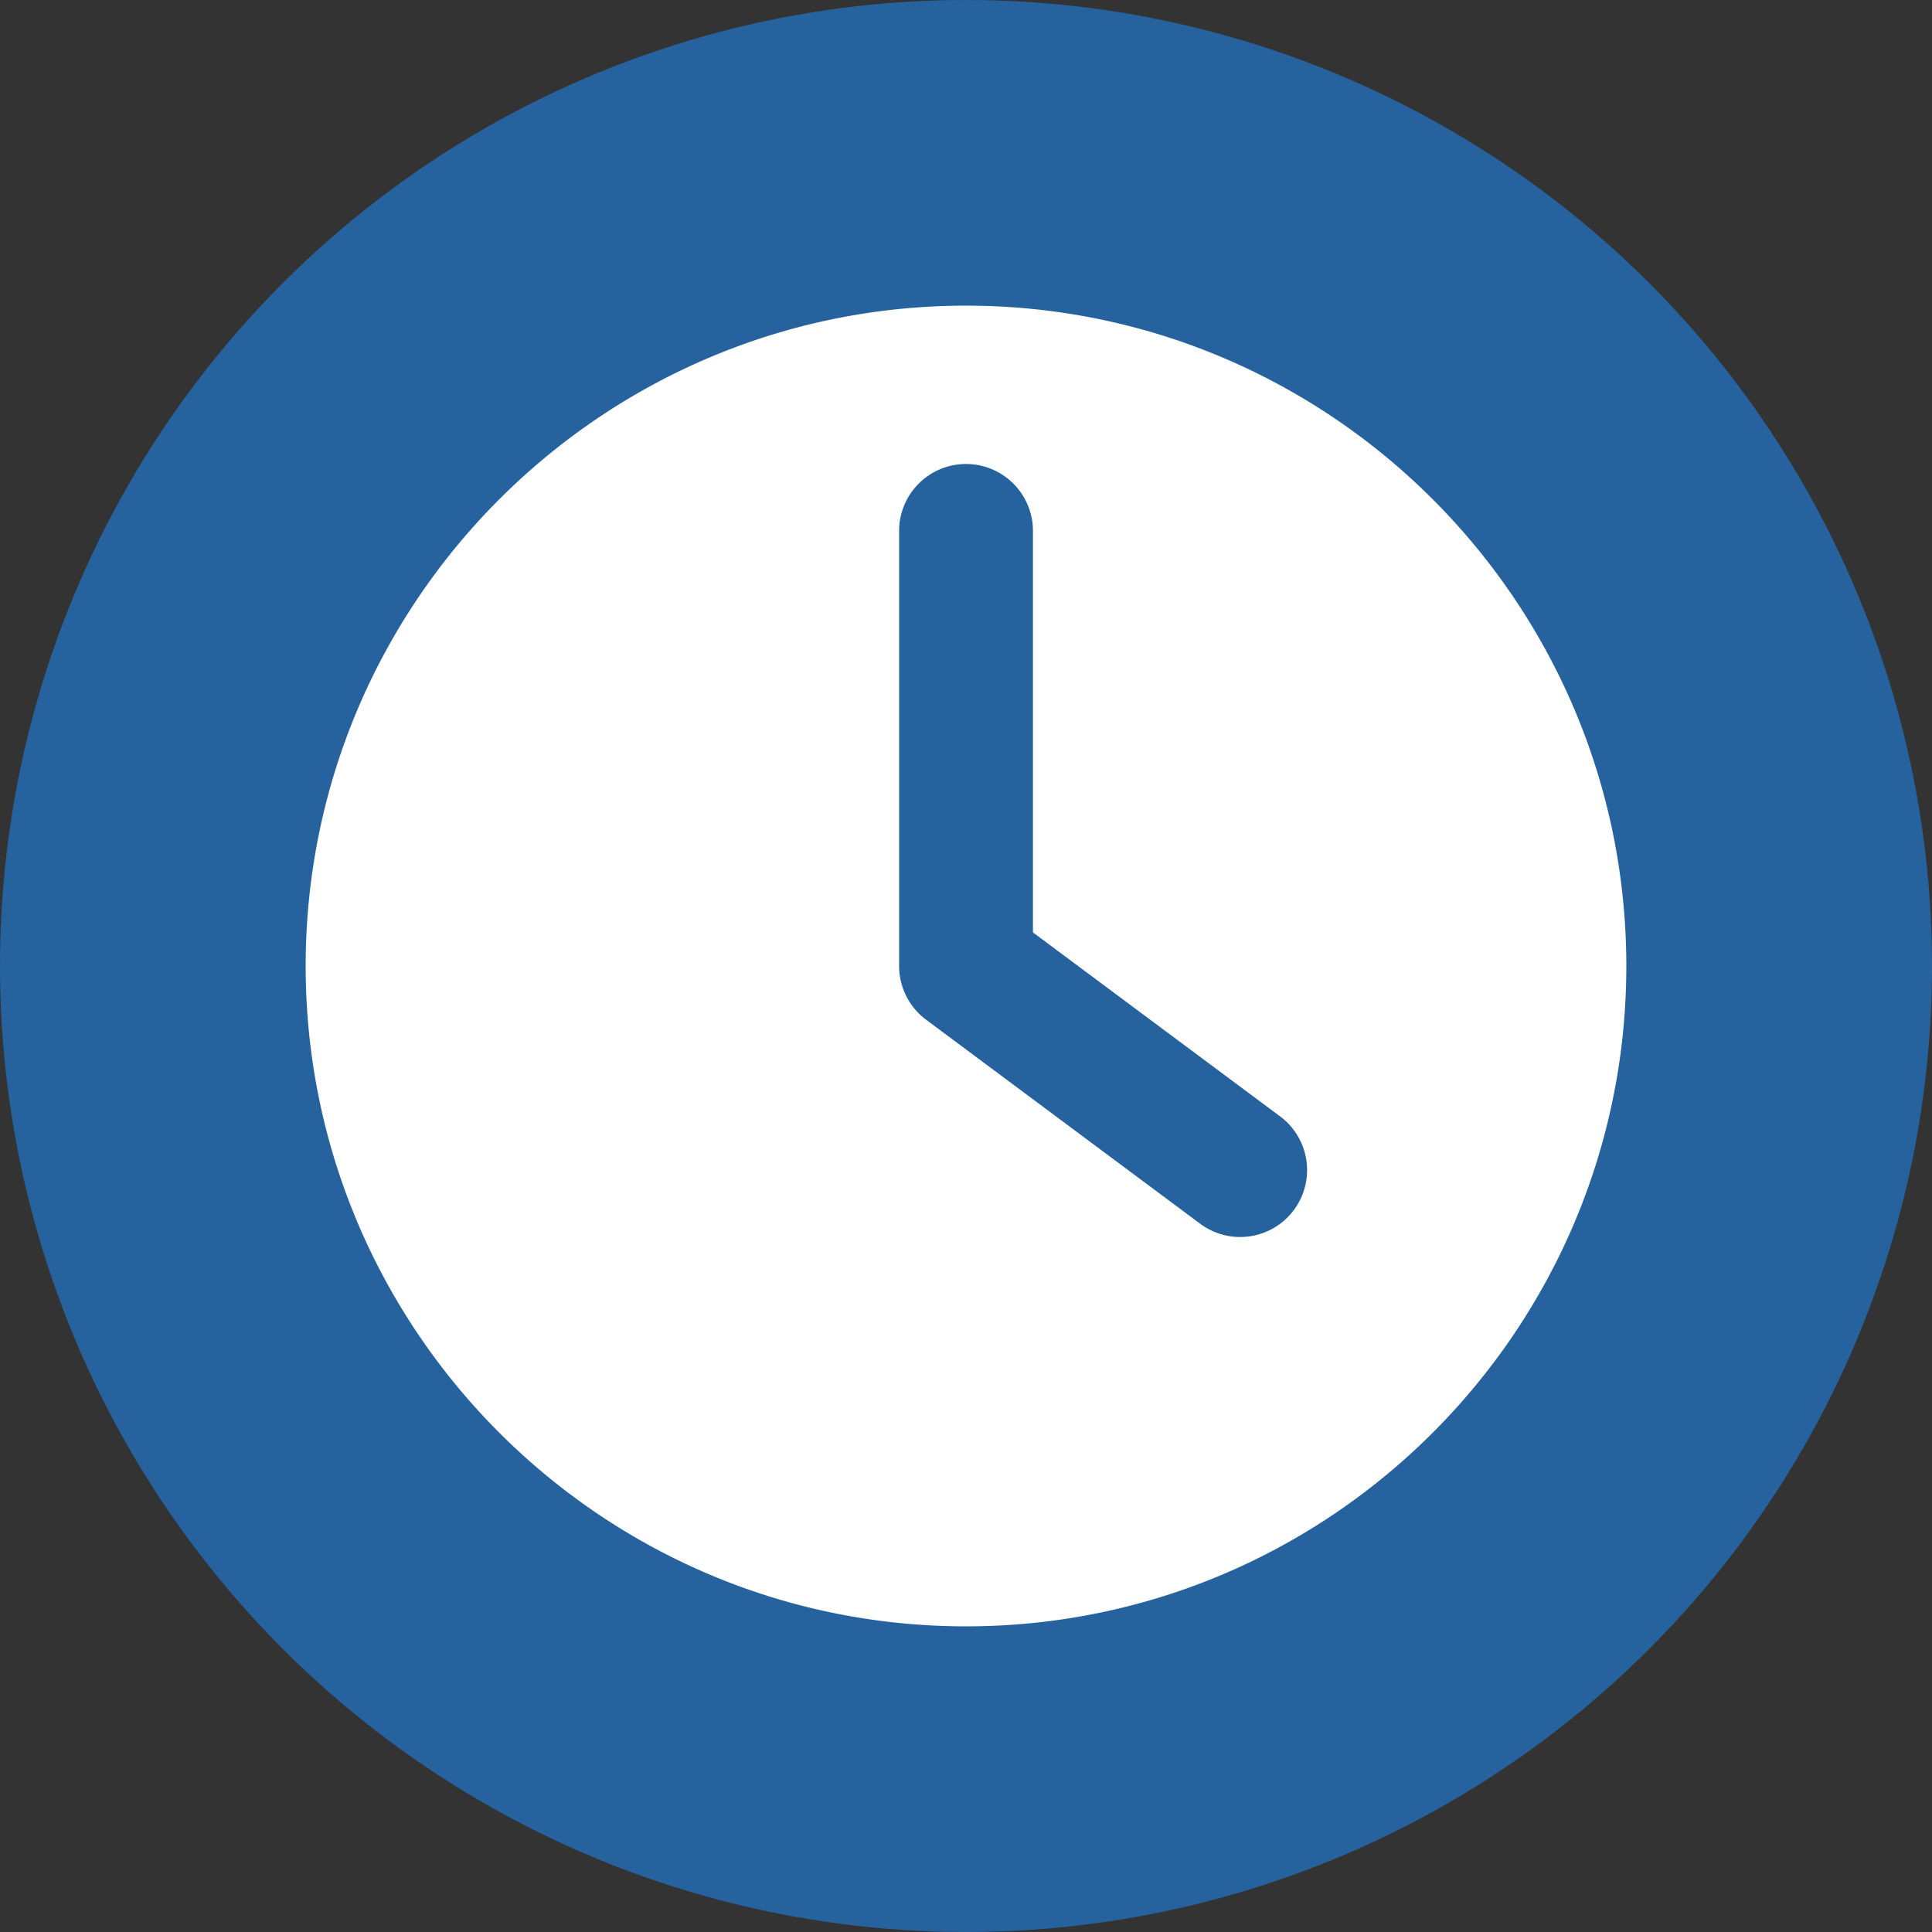
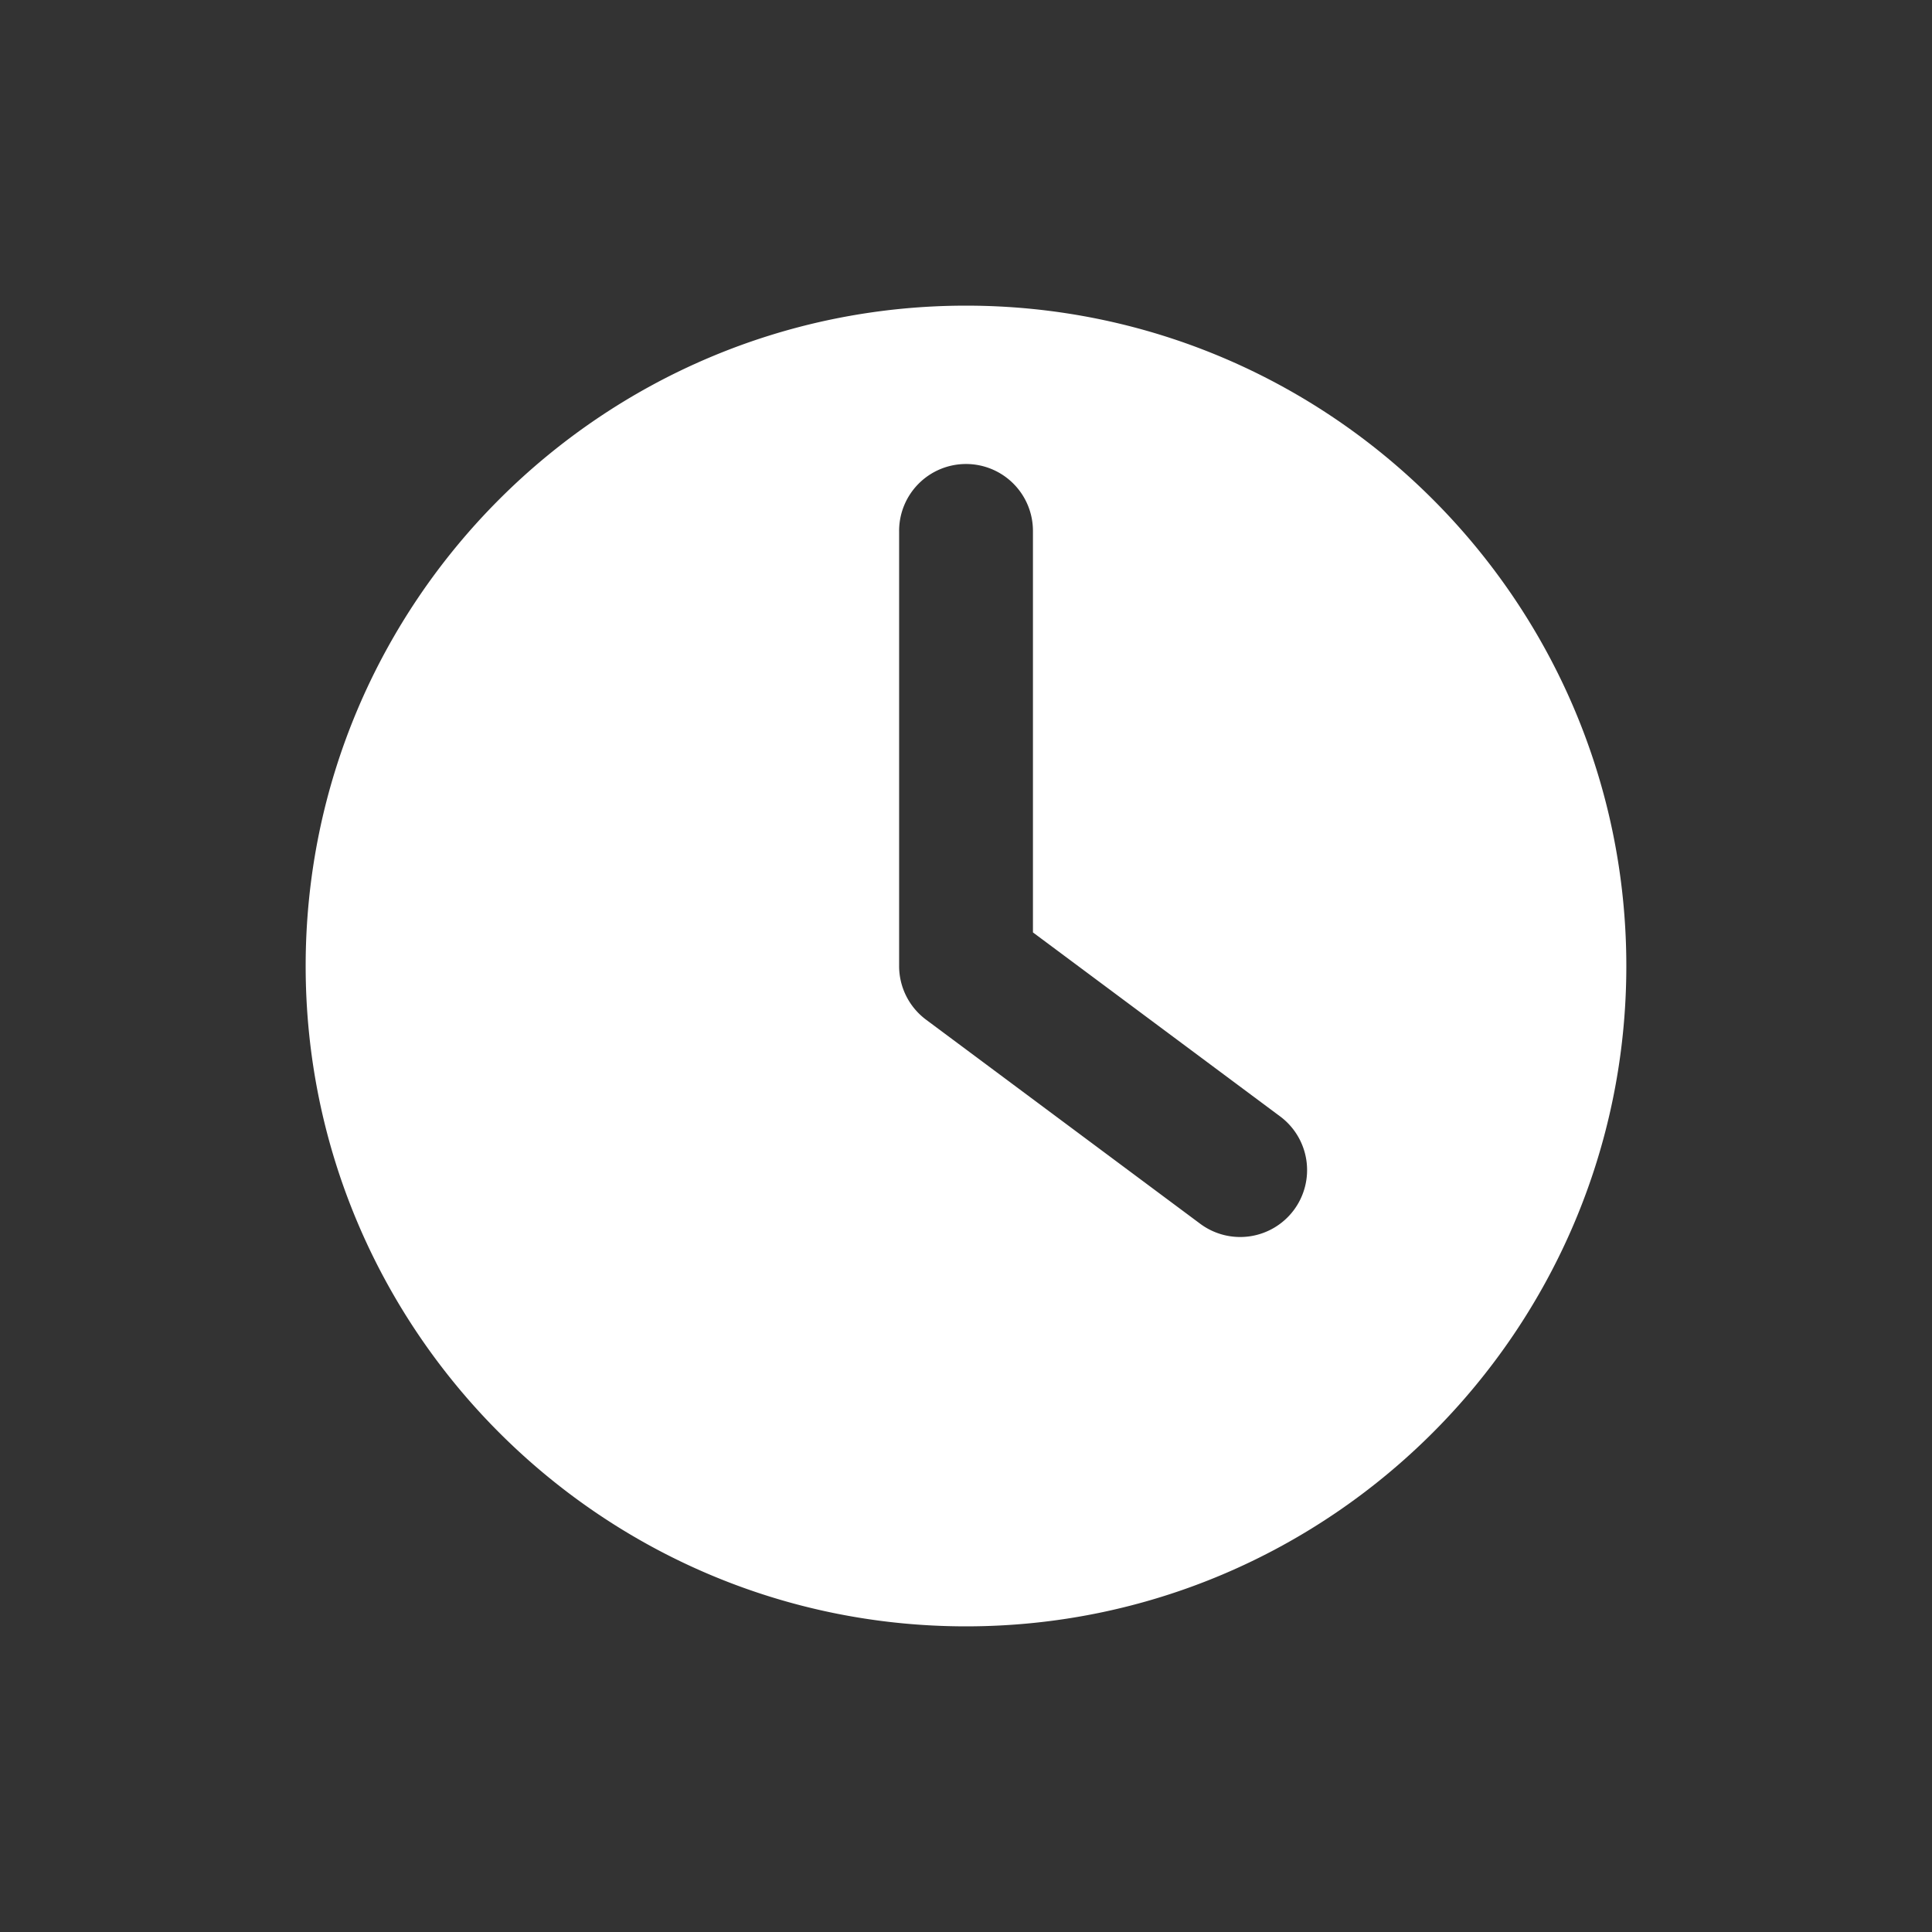
<svg xmlns="http://www.w3.org/2000/svg" version="1.1" width="512" height="512" x="0" y="0" viewBox="0 0 512 512" style="enable-background:new 0 0 512 512" xml:space="preserve" class="">
  <rect x="0" y="0" width="512" height="512" fill="#333333" stroke="none" />
  <g>
-     <circle cx="256" cy="256" r="256" fill="#26629e" opacity="1" data-original="#2196f3" class="" />
    <path fill="#ffffff" fill-rule="evenodd" d="M256.005 431c96.5 0 174.988-78.5 174.988-175S352.5 81 256.005 81s-175 78.508-175 175 78.5 175 175 175zm17.736-183.9 65.427 48.7a17.735 17.735 0 1 1-21.186 28.447l-72.56-54.016A17.739 17.739 0 0 1 238.276 256V140.831a17.733 17.733 0 1 1 35.465 0z" opacity="1" data-original="#ffffff" class="" />
  </g>
</svg>